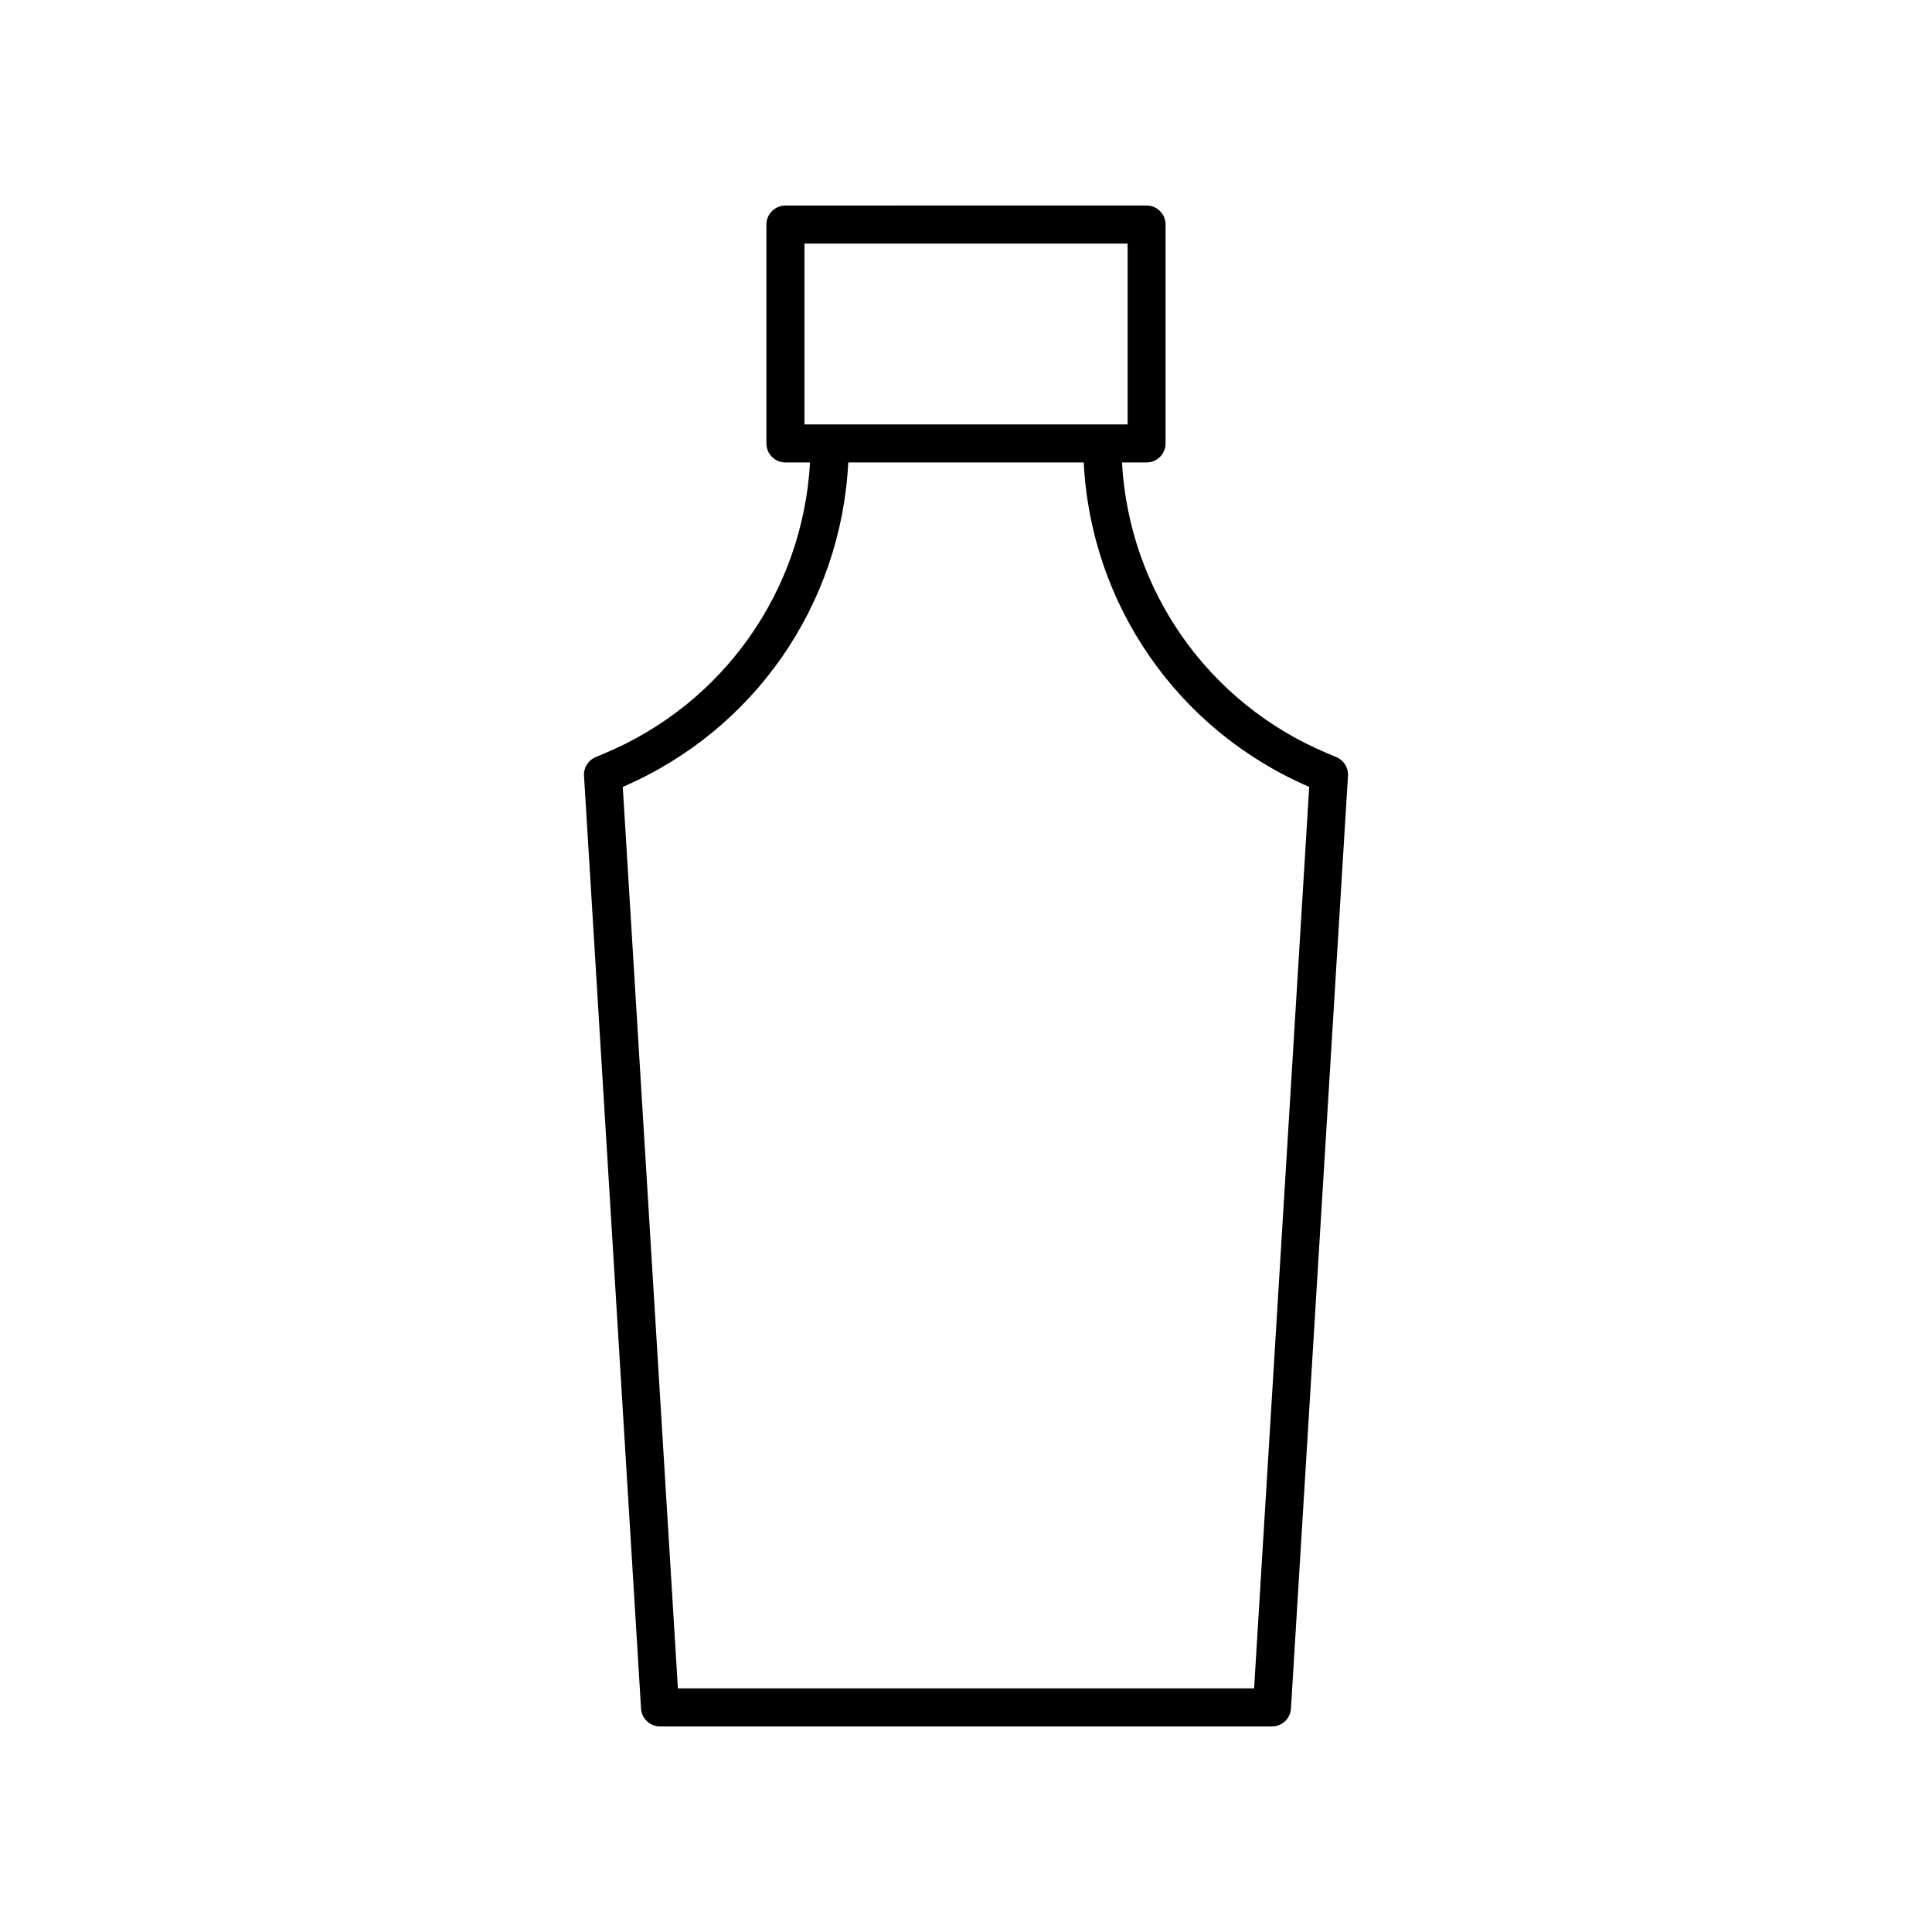
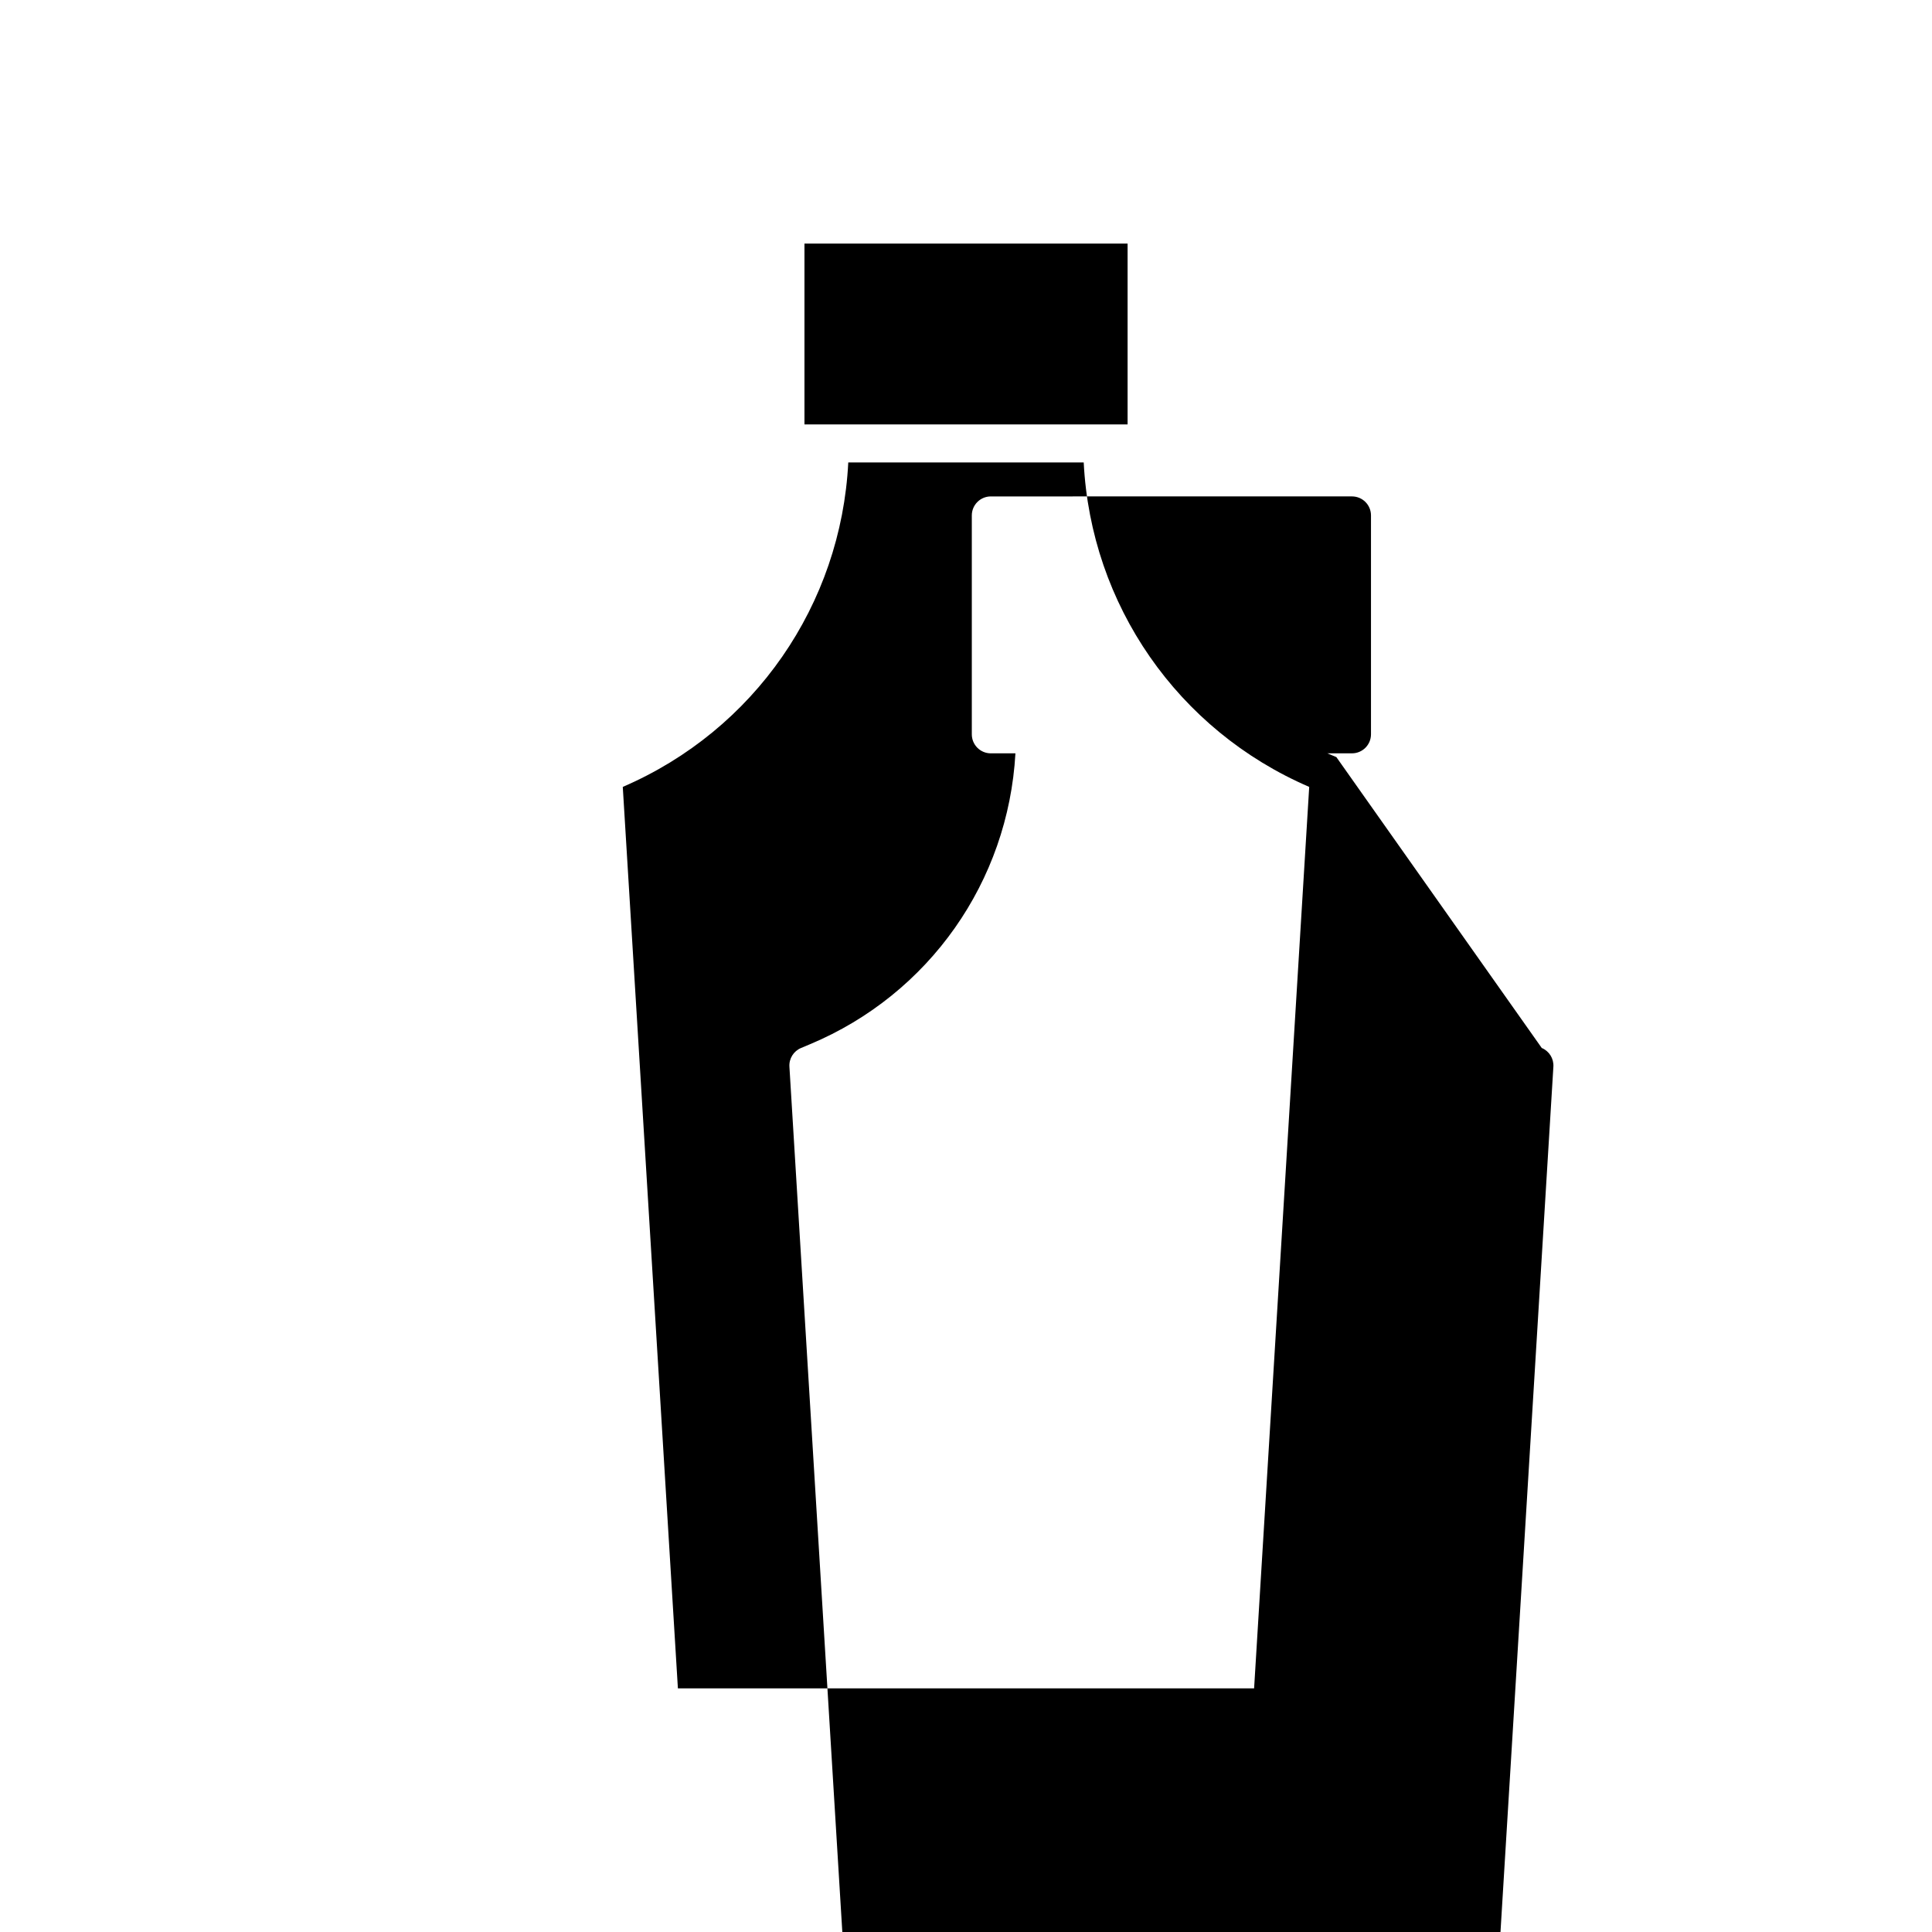
<svg xmlns="http://www.w3.org/2000/svg" fill="#000000" width="800px" height="800px" version="1.1" viewBox="144 144 512 512">
-   <path d="m498.15 344.64-2.383-1c-31.625-13.254-52.535-43.164-54.434-77.086h6.519c2.781 0 5.039-2.254 5.039-5.039v-58.008c0-2.785-2.254-5.039-5.039-5.039l-95.707 0.004c-2.781 0-5.039 2.254-5.039 5.039v58.008c0 2.785 2.254 5.039 5.039 5.039h6.519c-1.898 33.922-22.812 63.832-54.434 77.086l-2.383 1c-1.977 0.828-3.211 2.812-3.078 4.949l15.113 247.2c0.16 2.656 2.363 4.731 5.027 4.731h162.18c2.664 0 4.867-2.07 5.027-4.734l15.113-247.2c0.129-2.137-1.105-4.125-3.082-4.949zm-140.96-88.164v-47.93h85.633v47.93zm119.16 334.96h-152.7l-14.609-238.9c34.867-15.02 57.867-48.316 59.758-85.988h62.395c1.891 37.672 24.895 70.965 59.758 85.988z" />
+   <path d="m498.15 344.64-2.383-1h6.519c2.781 0 5.039-2.254 5.039-5.039v-58.008c0-2.785-2.254-5.039-5.039-5.039l-95.707 0.004c-2.781 0-5.039 2.254-5.039 5.039v58.008c0 2.785 2.254 5.039 5.039 5.039h6.519c-1.898 33.922-22.812 63.832-54.434 77.086l-2.383 1c-1.977 0.828-3.211 2.812-3.078 4.949l15.113 247.2c0.16 2.656 2.363 4.731 5.027 4.731h162.18c2.664 0 4.867-2.07 5.027-4.734l15.113-247.2c0.129-2.137-1.105-4.125-3.082-4.949zm-140.96-88.164v-47.93h85.633v47.93zm119.16 334.96h-152.7l-14.609-238.9c34.867-15.02 57.867-48.316 59.758-85.988h62.395c1.891 37.672 24.895 70.965 59.758 85.988z" />
</svg>